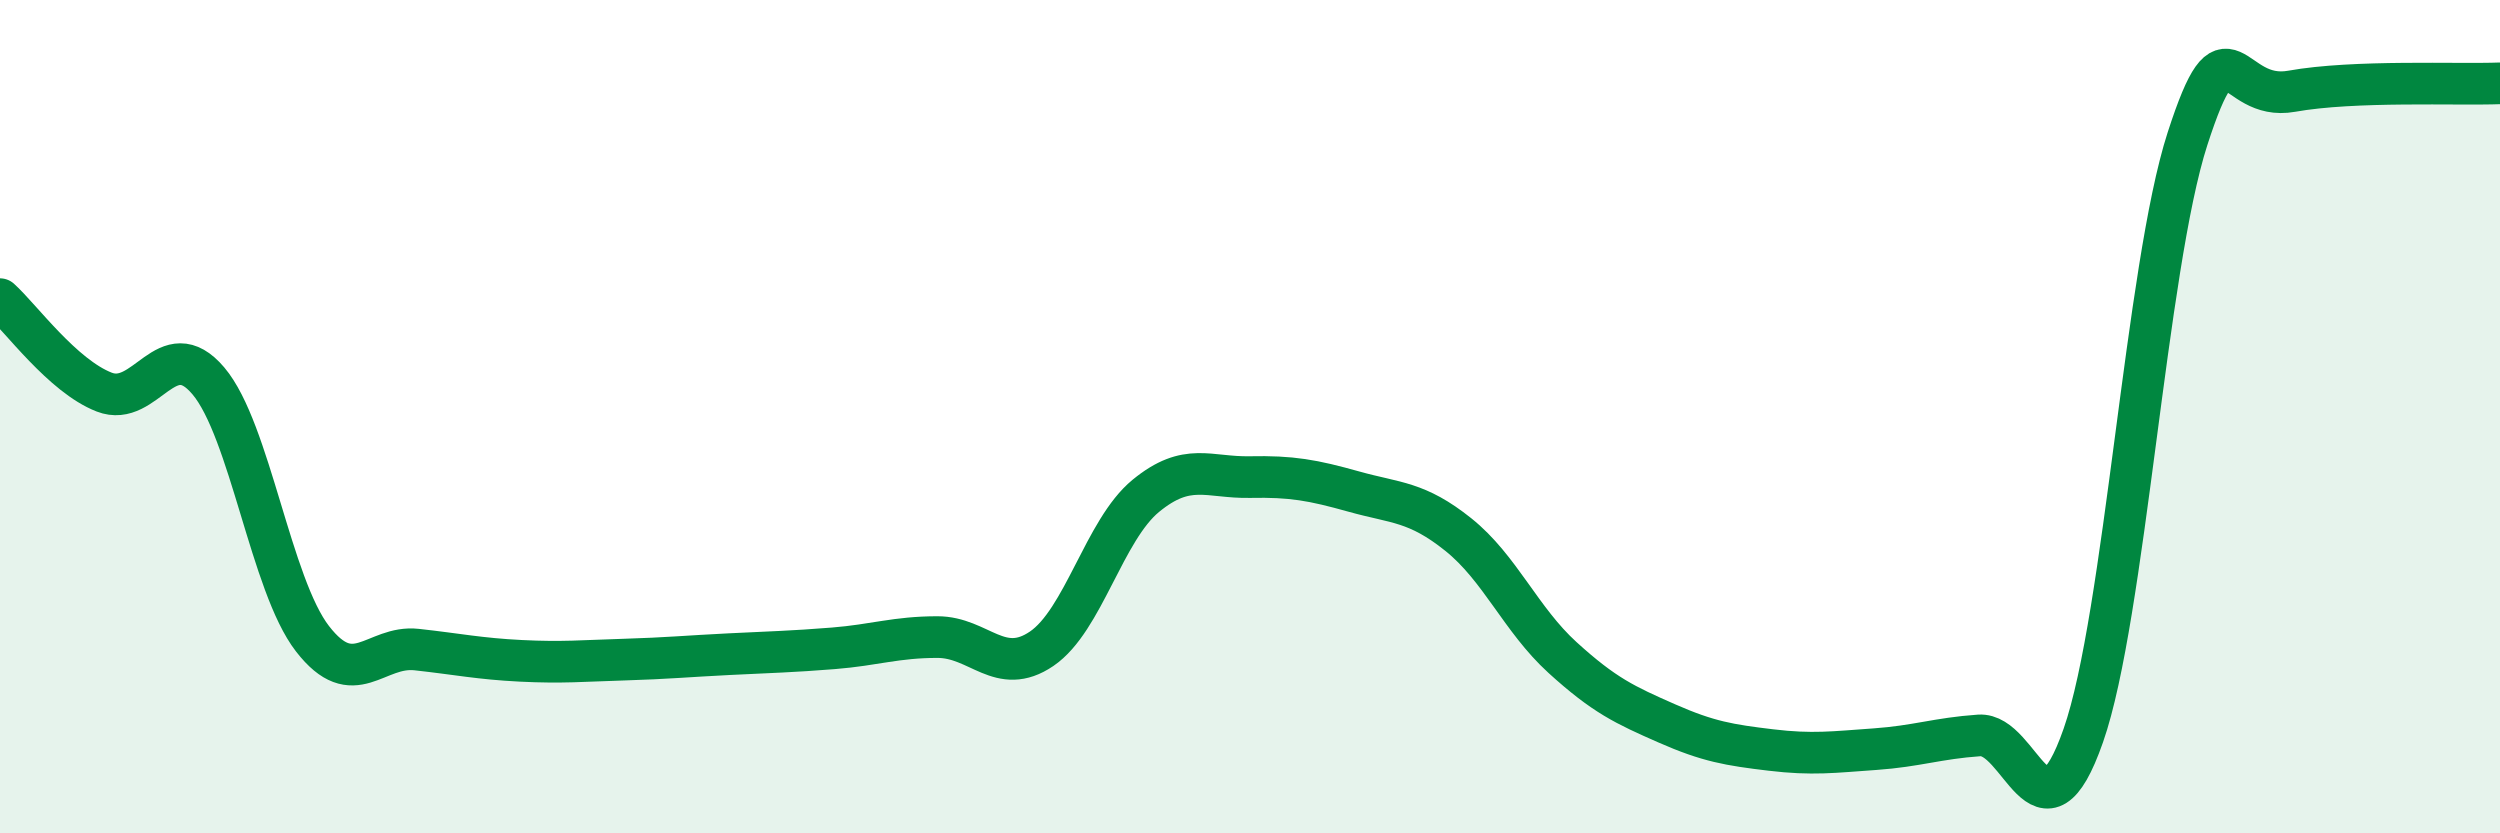
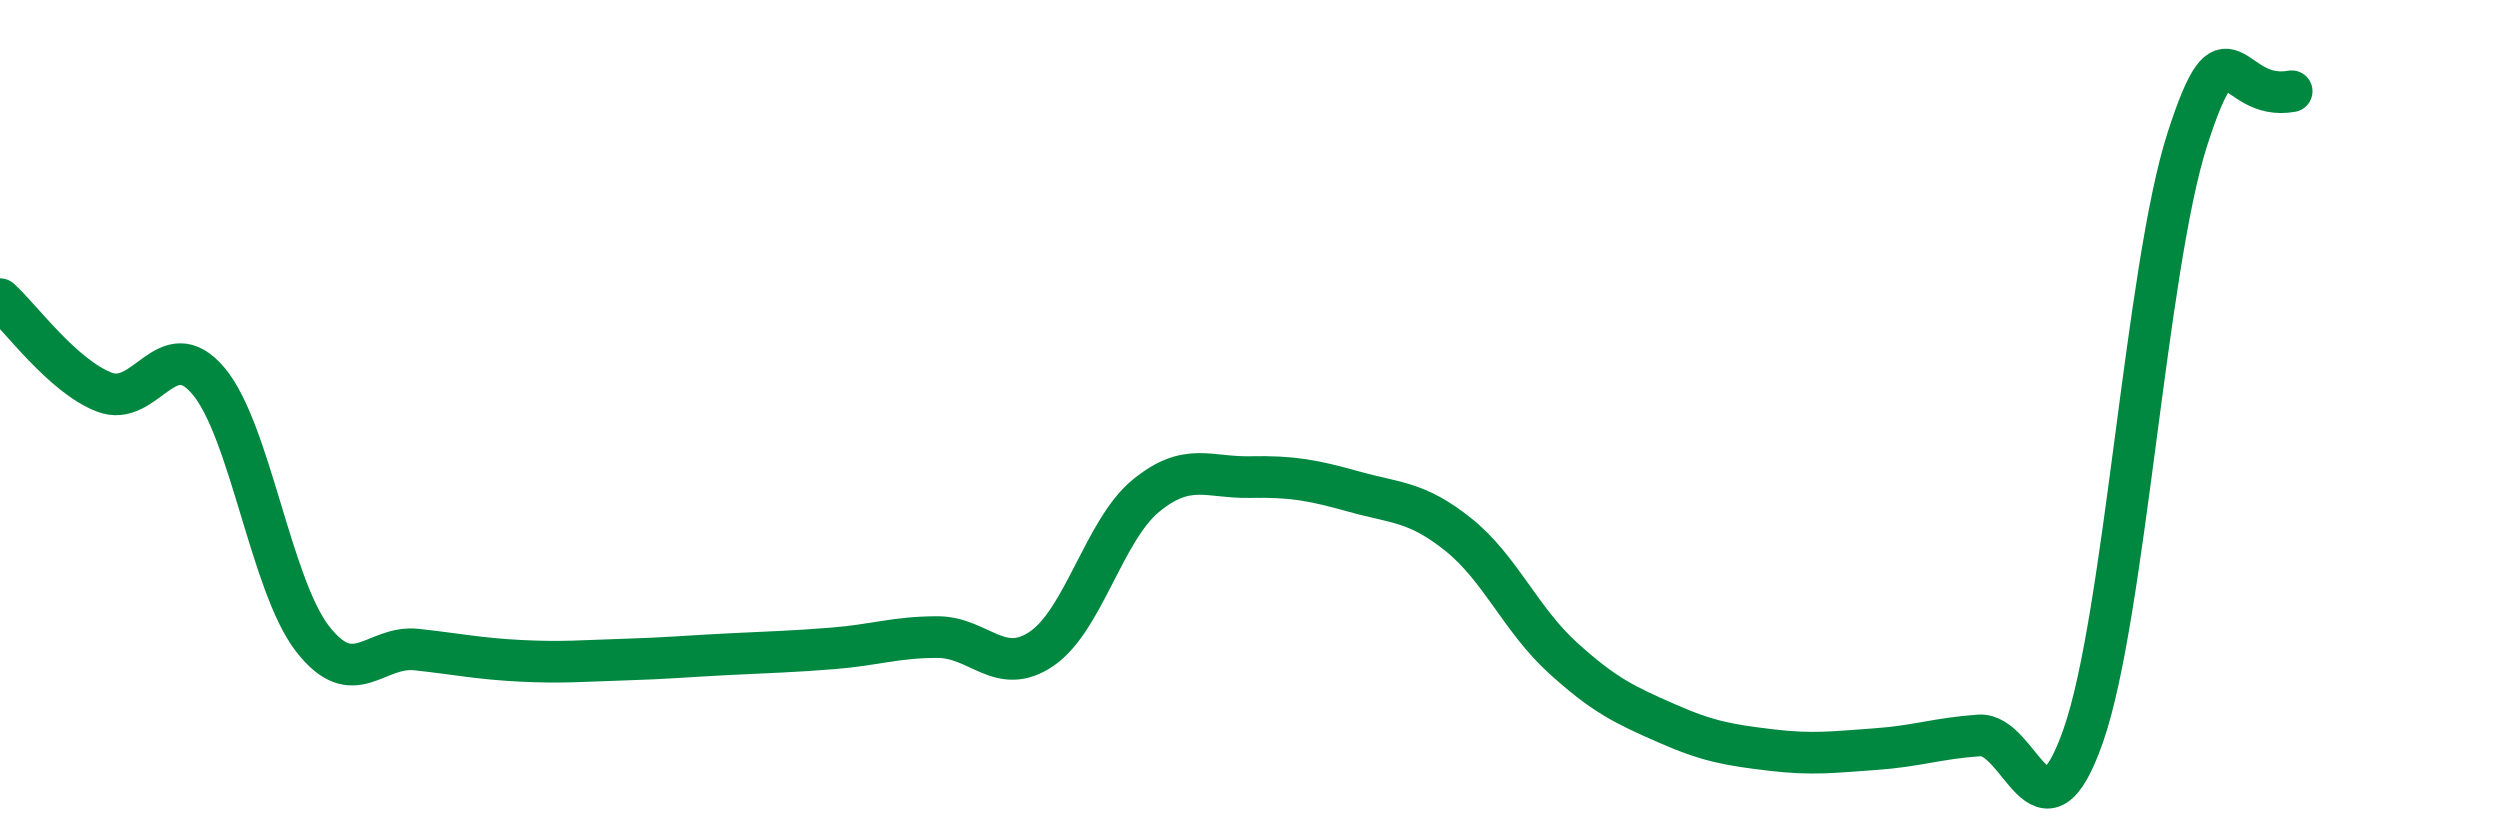
<svg xmlns="http://www.w3.org/2000/svg" width="60" height="20" viewBox="0 0 60 20">
-   <path d="M 0,7.18 C 0.5,7.63 1.5,9.02 2.5,9.41 C 3.5,9.8 4,7.96 5,9.14 C 6,10.32 6.5,14.04 7.5,15.33 C 8.5,16.62 9,15.48 10,15.59 C 11,15.7 11.5,15.81 12.5,15.86 C 13.5,15.91 14,15.86 15,15.83 C 16,15.8 16.5,15.75 17.5,15.7 C 18.5,15.65 19,15.64 20,15.56 C 21,15.48 21.5,15.29 22.5,15.29 C 23.5,15.29 24,16.25 25,15.57 C 26,14.89 26.5,12.72 27.5,11.9 C 28.5,11.08 29,11.47 30,11.45 C 31,11.43 31.5,11.52 32.5,11.8 C 33.5,12.08 34,12.03 35,12.83 C 36,13.63 36.5,14.87 37.5,15.78 C 38.5,16.69 39,16.92 40,17.36 C 41,17.8 41.5,17.88 42.5,18 C 43.5,18.12 44,18.05 45,17.98 C 46,17.91 46.5,17.72 47.5,17.65 C 48.5,17.58 49,20.51 50,17.65 C 51,14.79 51.5,6.42 52.5,3.33 C 53.5,0.24 53.5,2.46 55,2.19 C 56.5,1.92 59,2.04 60,2L60 20L0 20Z" fill="#008740" opacity="0.1" stroke-linecap="round" stroke-linejoin="round" />
-   <path d="M 0,7.18 C 0.5,7.63 1.5,9.02 2.5,9.41 C 3.5,9.8 4,7.96 5,9.14 C 6,10.32 6.5,14.04 7.5,15.33 C 8.5,16.62 9,15.48 10,15.59 C 11,15.7 11.5,15.81 12.5,15.86 C 13.5,15.91 14,15.86 15,15.83 C 16,15.8 16.5,15.75 17.5,15.7 C 18.5,15.65 19,15.64 20,15.56 C 21,15.48 21.5,15.29 22.5,15.29 C 23.5,15.29 24,16.25 25,15.57 C 26,14.89 26.5,12.72 27.5,11.9 C 28.5,11.08 29,11.47 30,11.45 C 31,11.43 31.5,11.52 32.5,11.8 C 33.5,12.08 34,12.03 35,12.83 C 36,13.63 36.5,14.87 37.5,15.78 C 38.5,16.69 39,16.92 40,17.36 C 41,17.8 41.5,17.88 42.5,18 C 43.5,18.12 44,18.05 45,17.98 C 46,17.91 46.5,17.72 47.5,17.65 C 48.5,17.58 49,20.51 50,17.65 C 51,14.79 51.5,6.42 52.5,3.33 C 53.5,0.24 53.5,2.46 55,2.19 C 56.5,1.92 59,2.04 60,2" stroke="#008740" stroke-width="1" fill="none" stroke-linecap="round" stroke-linejoin="round" />
+   <path d="M 0,7.18 C 0.5,7.63 1.5,9.02 2.5,9.41 C 3.5,9.8 4,7.96 5,9.14 C 6,10.32 6.5,14.04 7.5,15.33 C 8.5,16.62 9,15.48 10,15.59 C 11,15.7 11.5,15.81 12.5,15.86 C 13.5,15.91 14,15.86 15,15.83 C 16,15.8 16.5,15.75 17.5,15.7 C 18.5,15.65 19,15.64 20,15.56 C 21,15.48 21.5,15.29 22.5,15.29 C 23.5,15.29 24,16.25 25,15.57 C 26,14.89 26.5,12.72 27.5,11.9 C 28.5,11.08 29,11.47 30,11.45 C 31,11.43 31.5,11.52 32.5,11.8 C 33.5,12.08 34,12.03 35,12.83 C 36,13.63 36.5,14.87 37.5,15.78 C 38.5,16.69 39,16.92 40,17.36 C 41,17.8 41.5,17.88 42.5,18 C 43.5,18.12 44,18.05 45,17.98 C 46,17.91 46.5,17.72 47.5,17.65 C 48.5,17.58 49,20.51 50,17.65 C 51,14.79 51.5,6.42 52.5,3.33 C 53.5,0.24 53.5,2.46 55,2.19 " stroke="#008740" stroke-width="1" fill="none" stroke-linecap="round" stroke-linejoin="round" />
</svg>